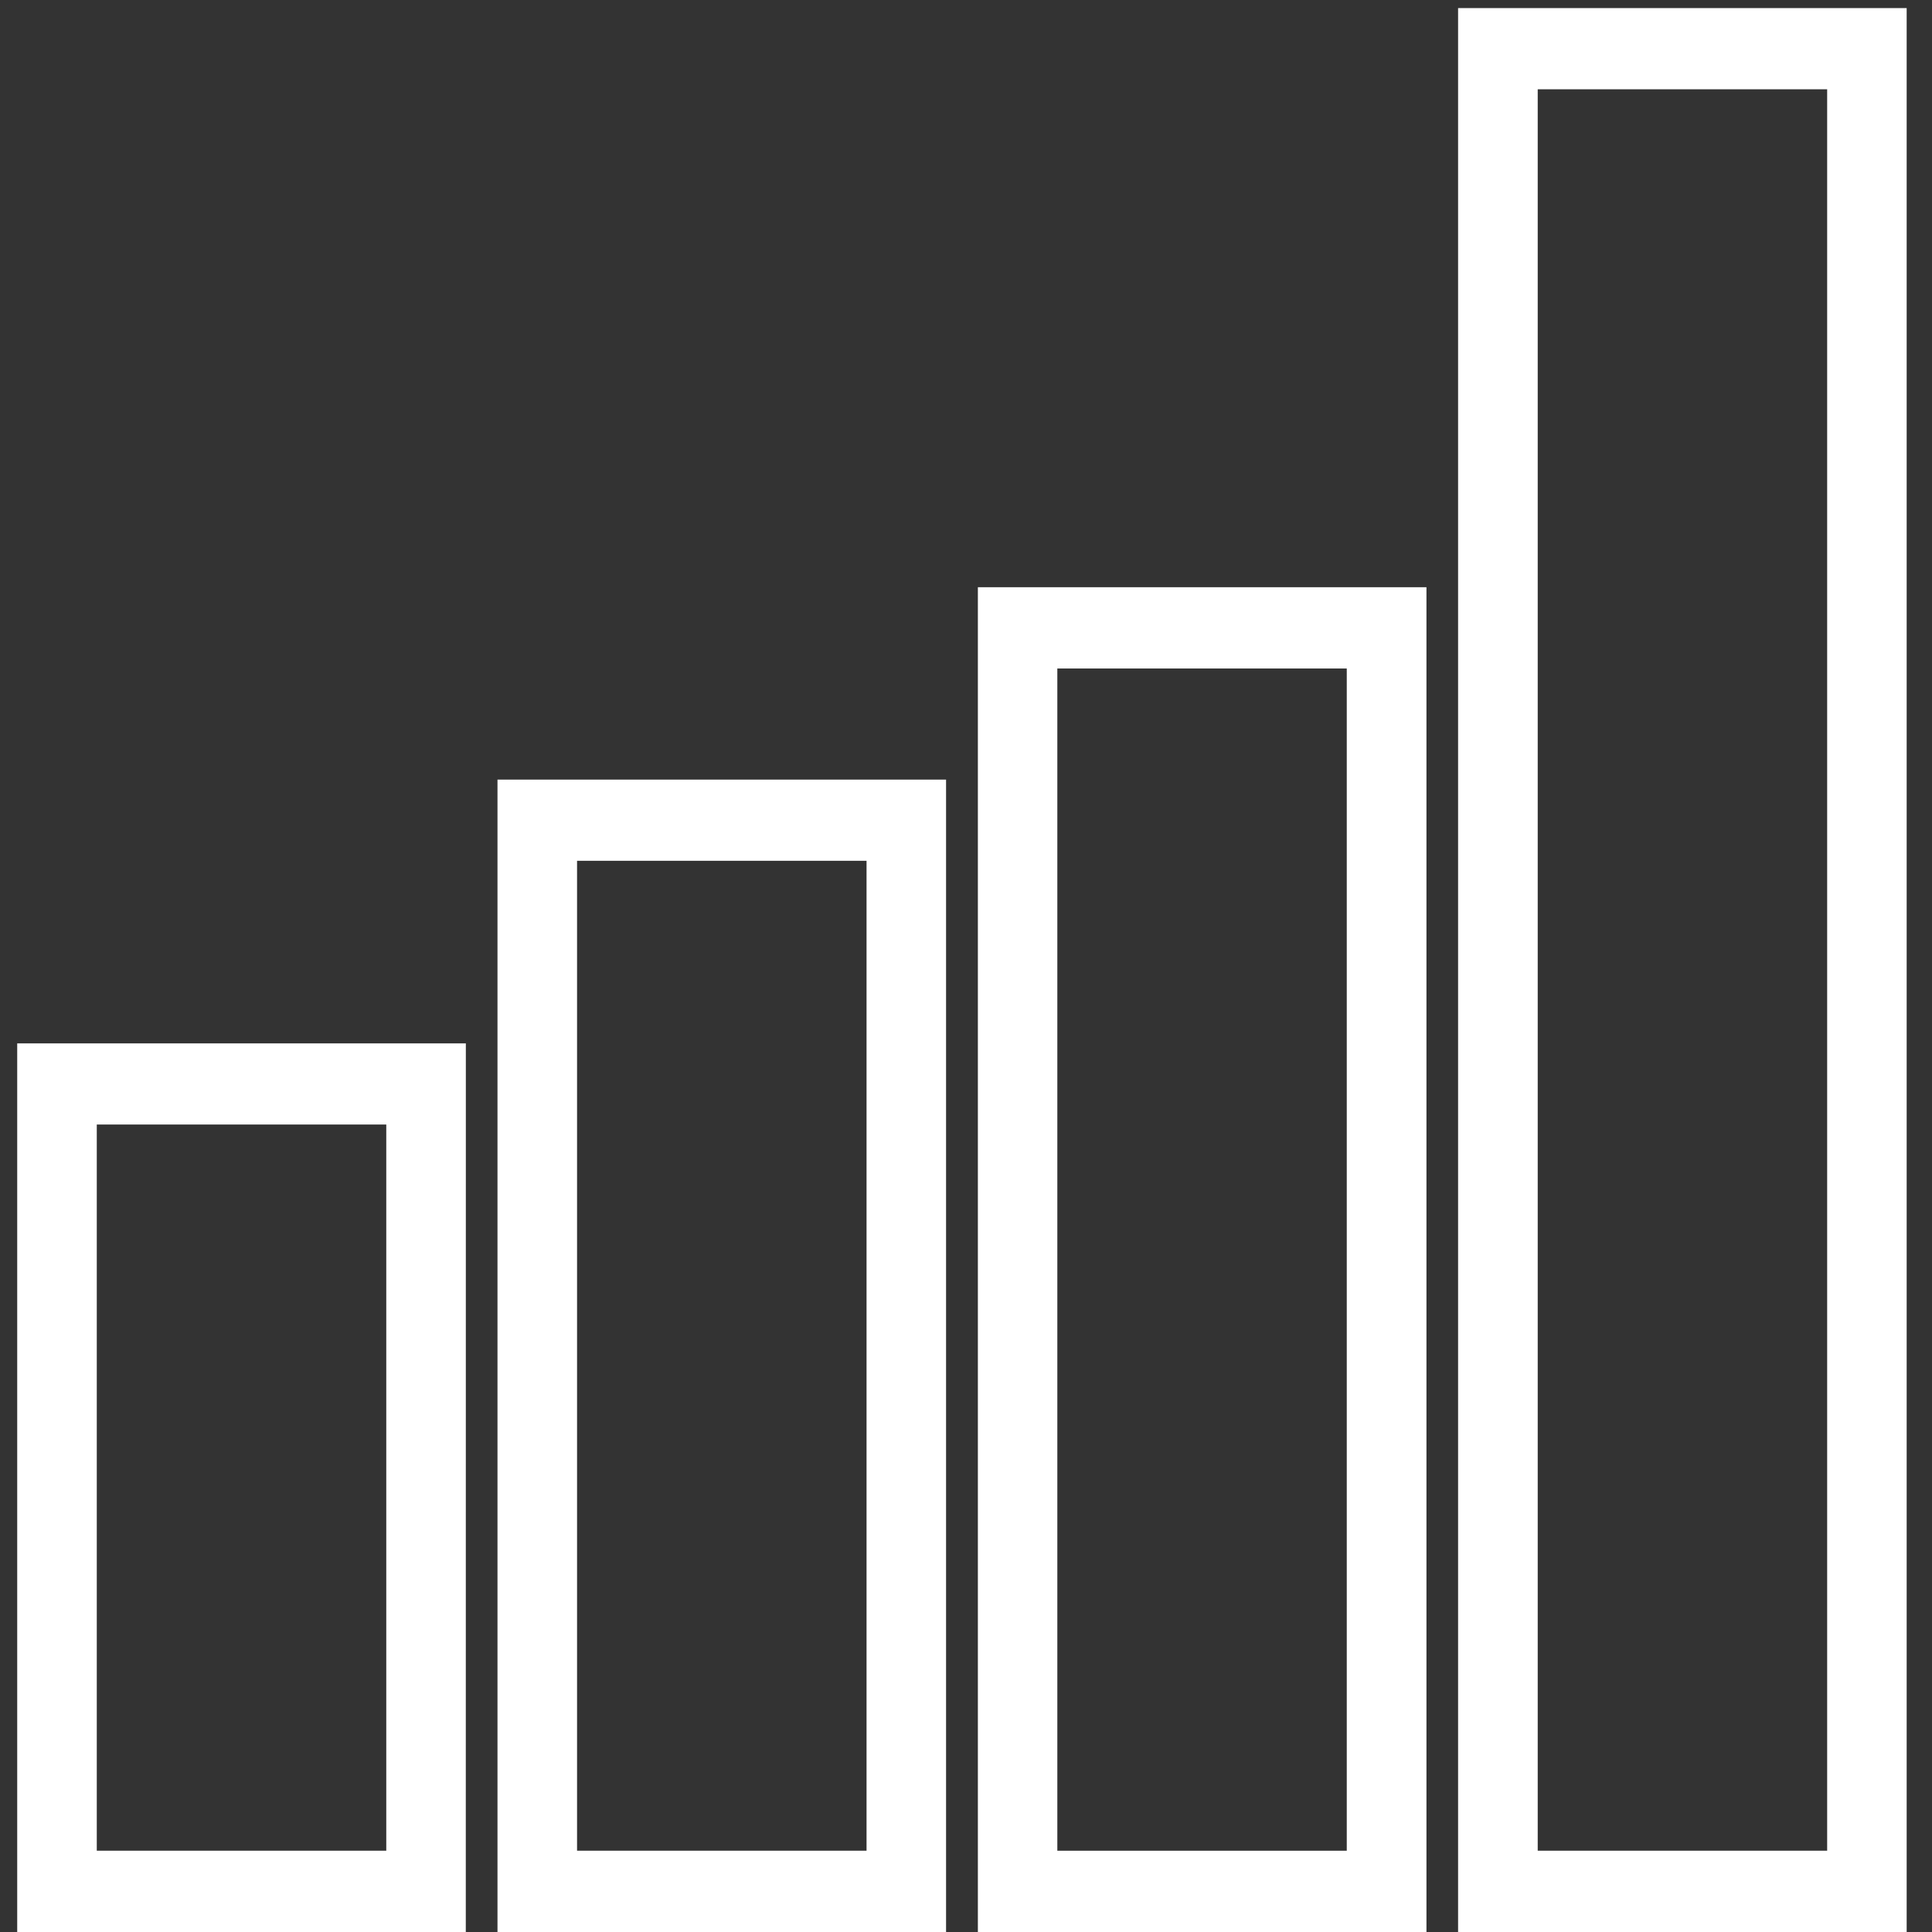
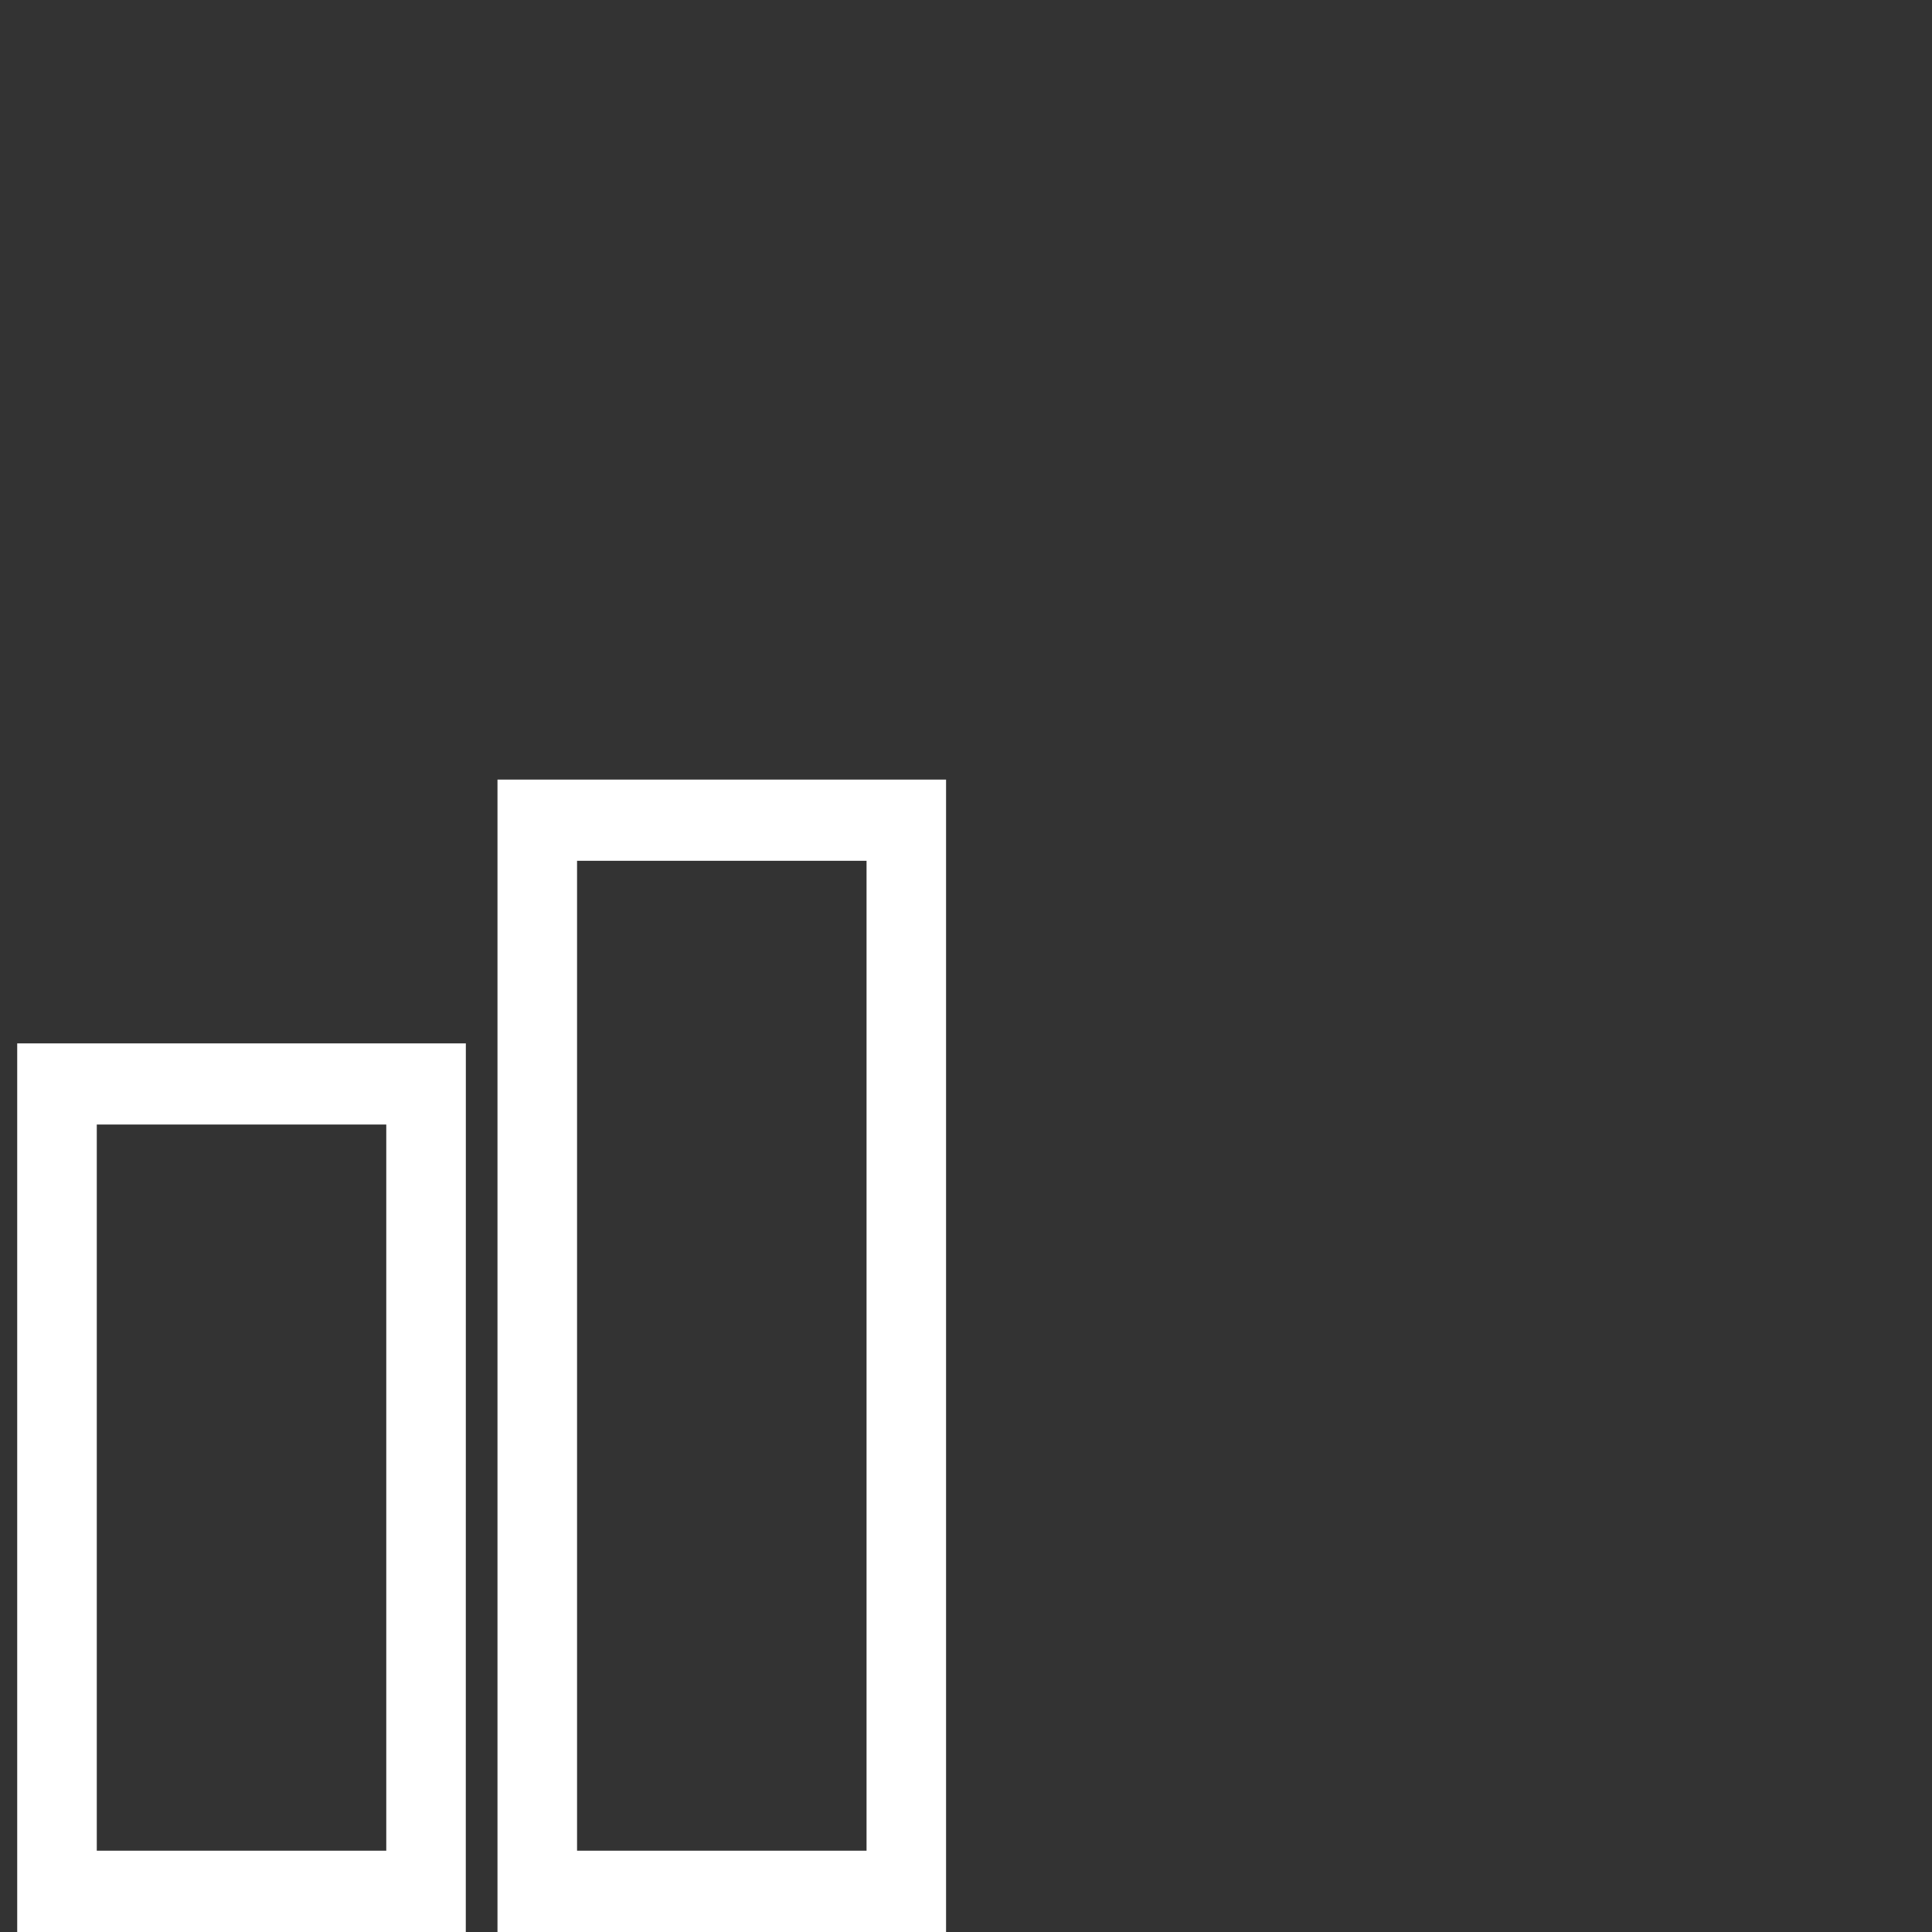
<svg xmlns="http://www.w3.org/2000/svg" version="1.1" id="Capa_1" x="0px" y="0px" width="34.016px" height="34.016px" viewBox="5.208 279.724 34.016 34.016" enable-background="new 5.208 279.724 34.016 34.016" xml:space="preserve">
  <rect x="5.208" y="279.724" width="34.016" height="34.016" fill="#333333" stroke="none" />
  <path fill="#FFFFFF" d="M13.409,313.74H5.511v-15.646h7.899L13.409,313.74z M6.912,312.309h5.097l0-12.786H6.912V312.309z" />
  <path fill="#FFFFFF" d="M21.865,313.74h-7.898v-20.29h7.898V313.74z M15.368,312.309h5.097V294.88h-5.097V312.309z" />
-   <path fill="#FFFFFF" d="M30.323,313.74h-7.898v-23.677h7.898V313.74z M23.824,312.309h5.096v-20.815h-5.096V312.309z" />
-   <path fill="#FFFFFF" d="M38.779,313.74H30.88v-33.874h7.197h0.701v1.2V313.74z M32.282,312.309h5.096v-31.013h-5.096V312.309z" />
</svg>